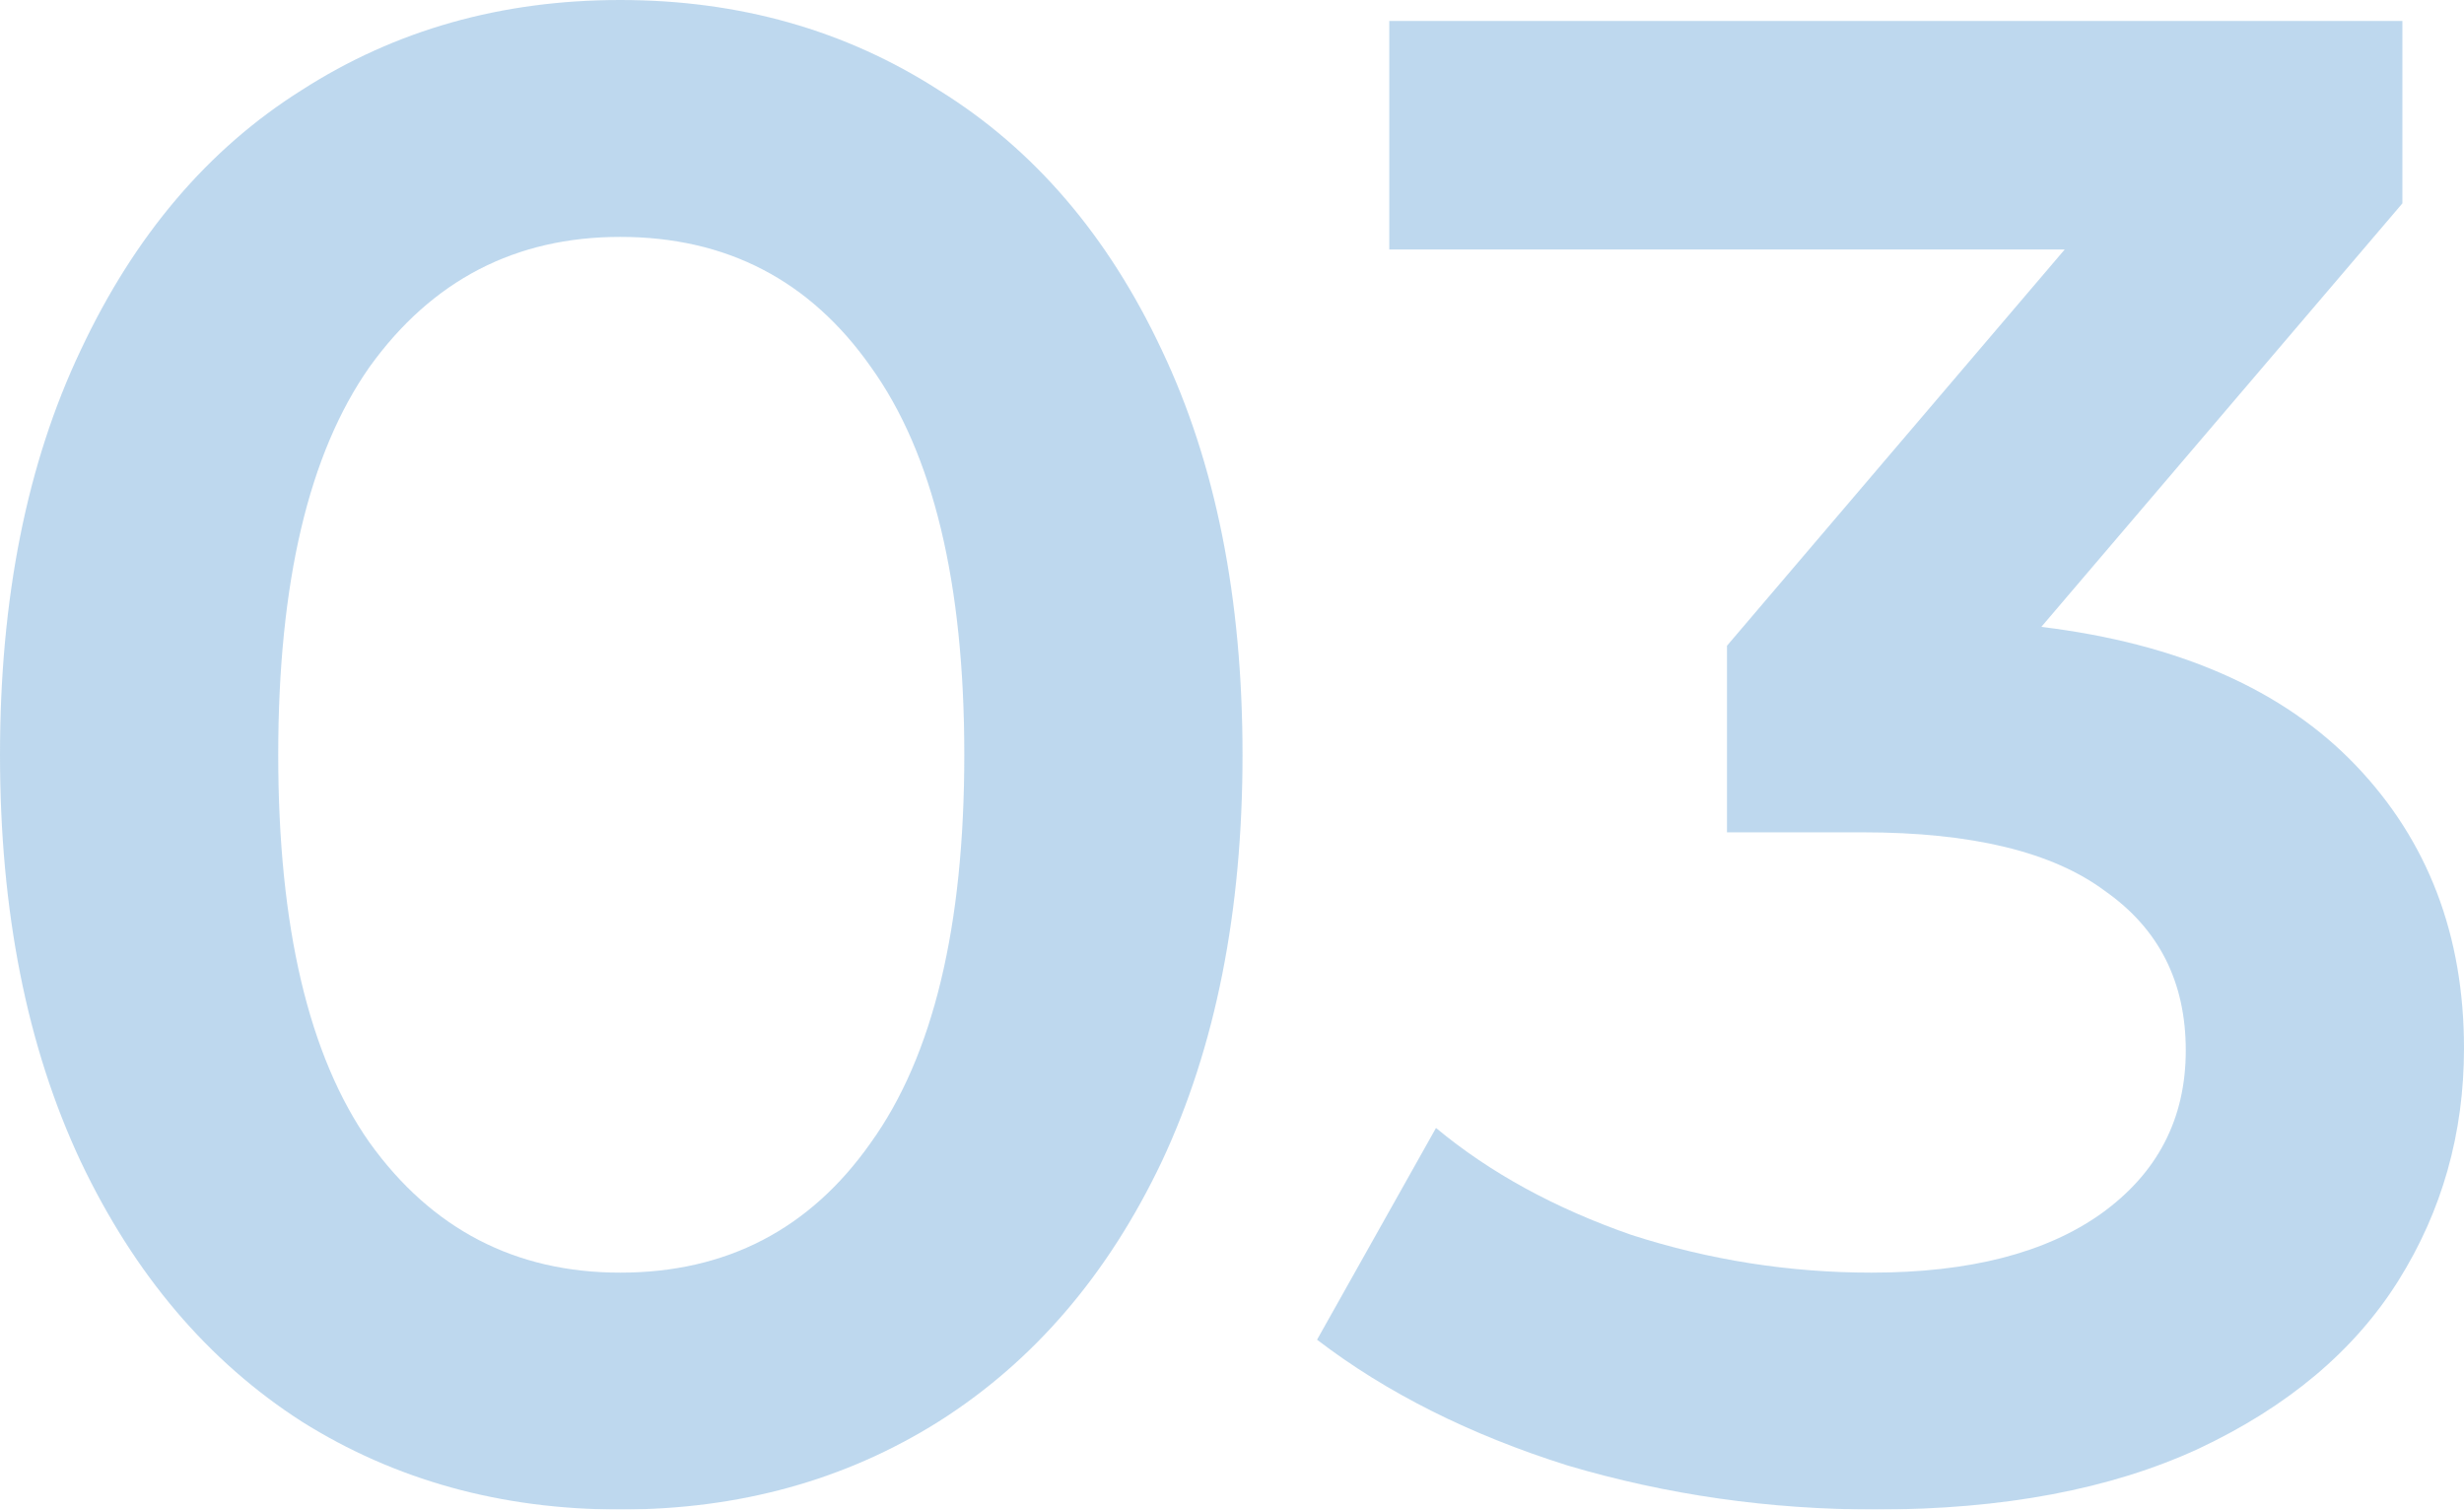
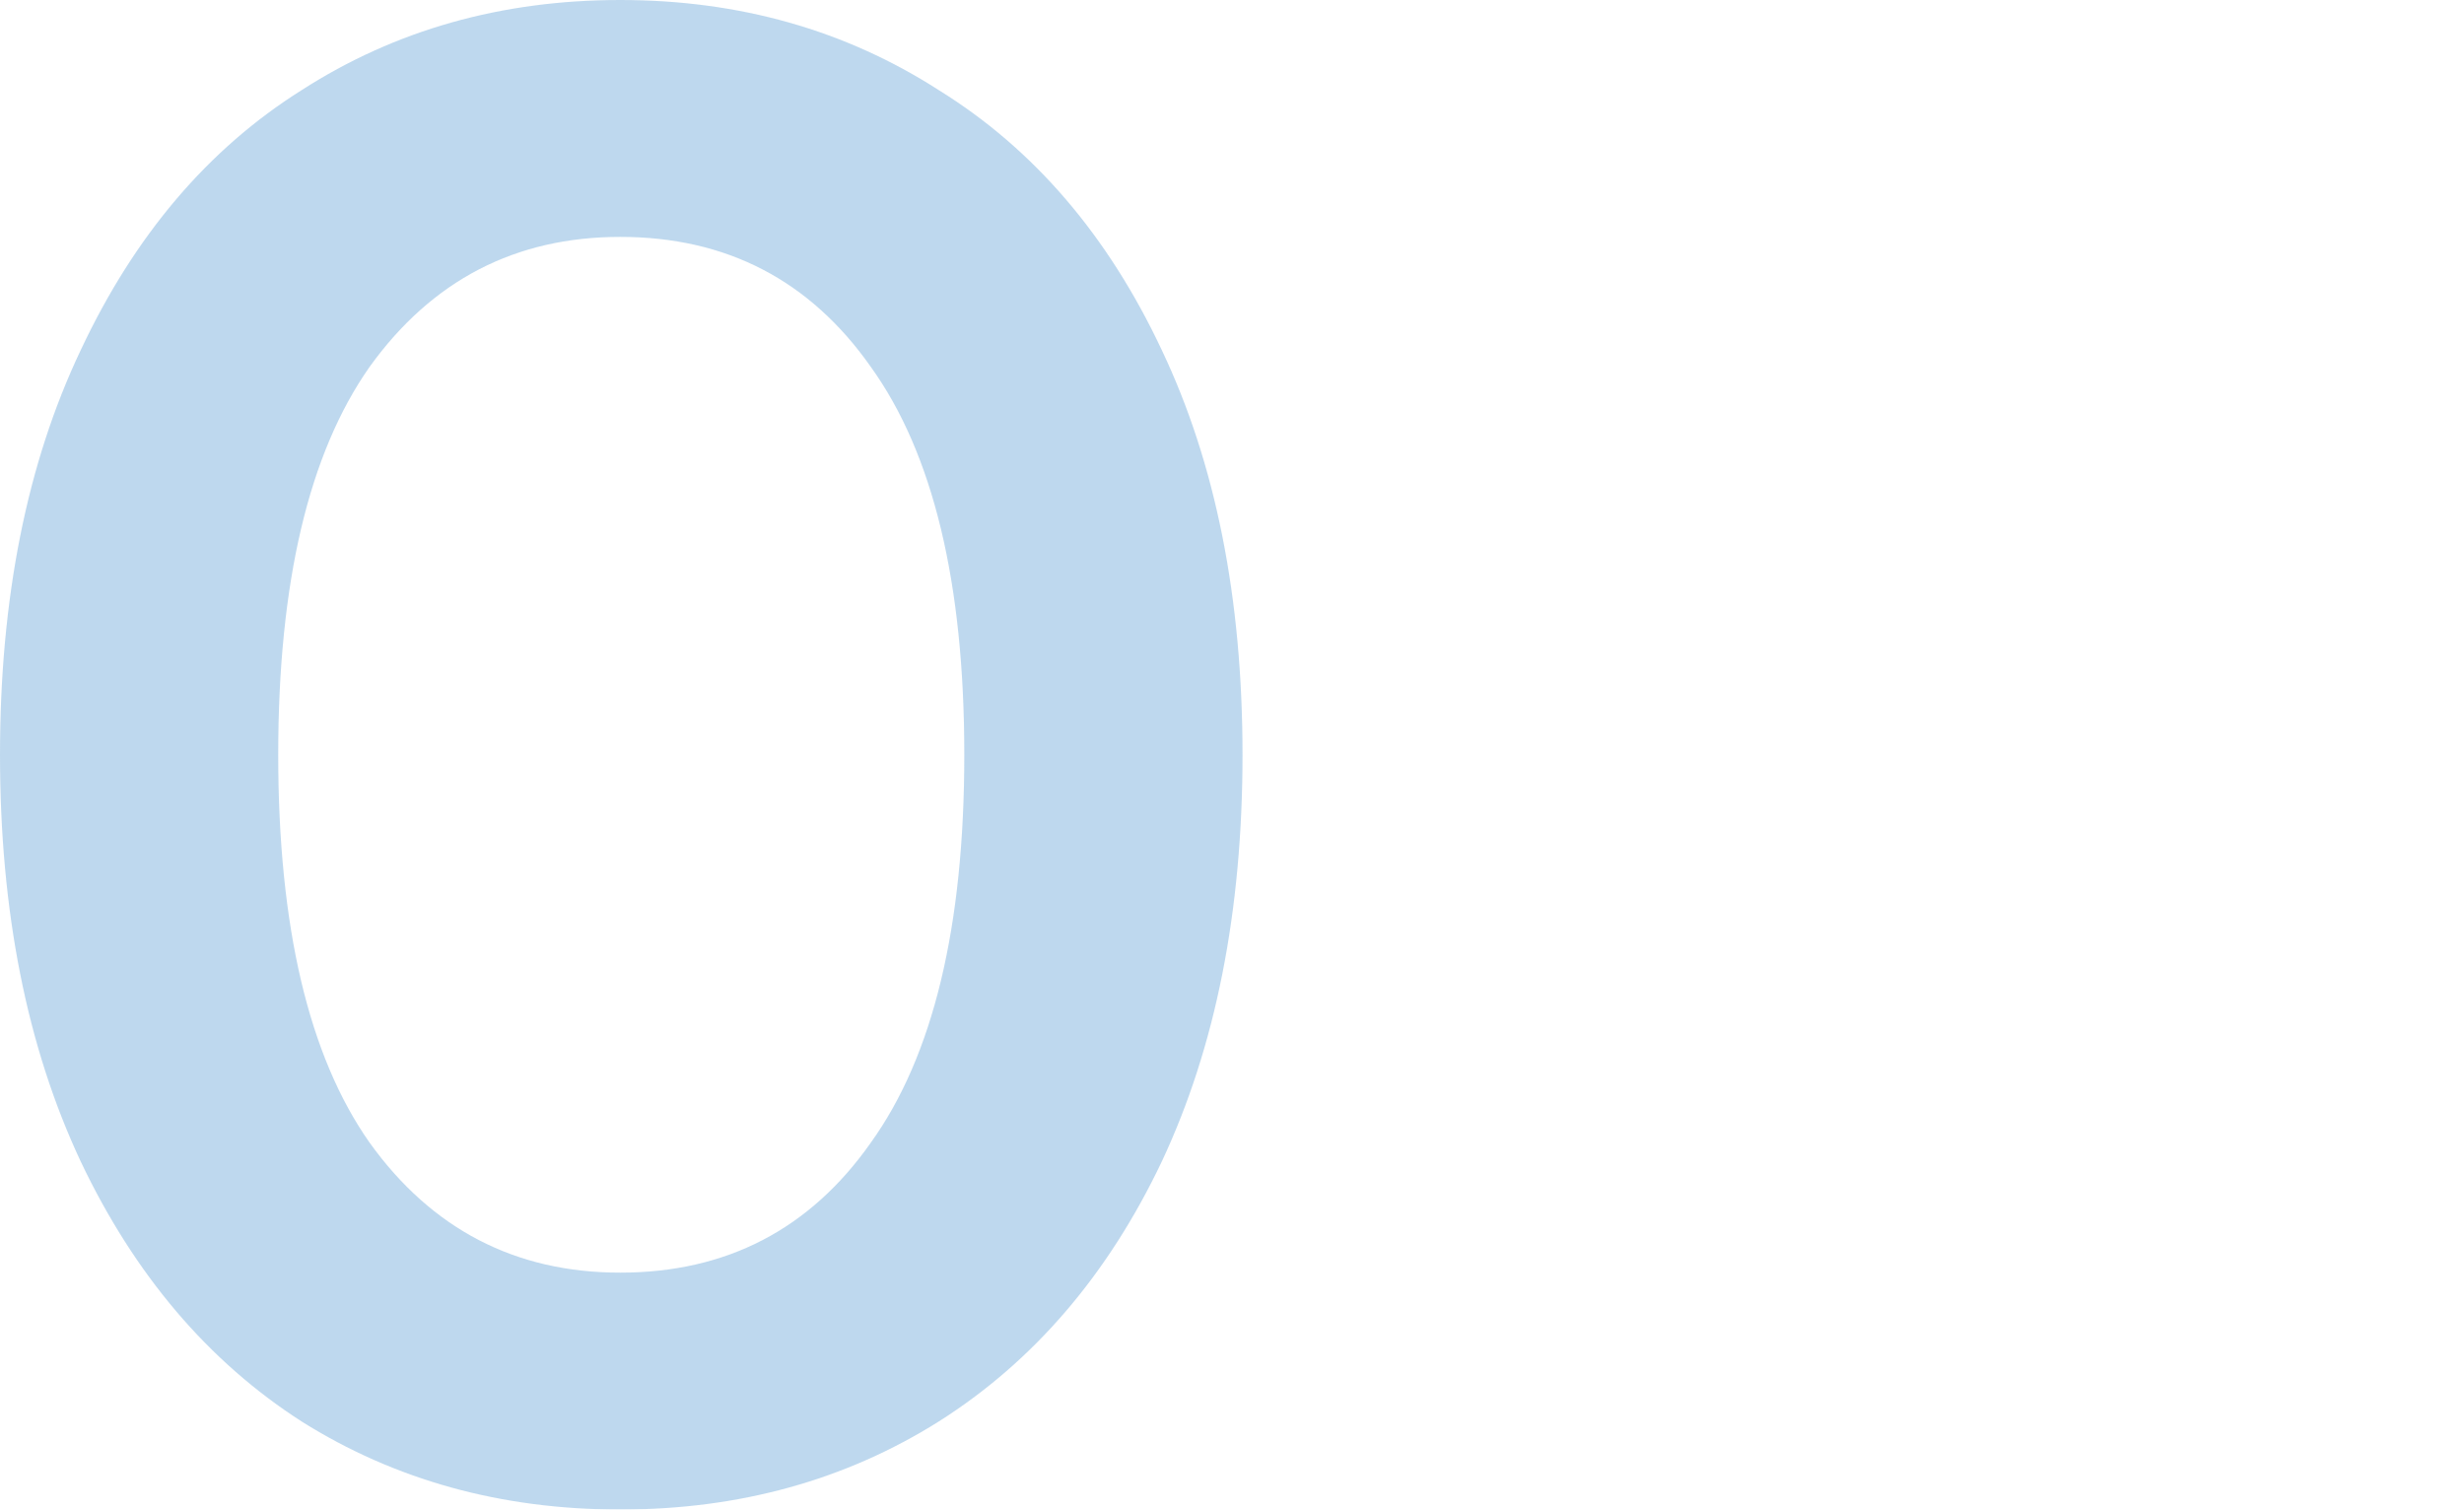
<svg xmlns="http://www.w3.org/2000/svg" width="111" height="68" viewBox="0 0 111 68" fill="none">
  <g opacity="0.5">
    <path d="M27.939 68C22.581 68 17.797 66.678 13.587 64.033C9.377 61.326 6.06 57.422 3.636 52.322C1.212 47.159 0 41.052 0 34C0 26.948 1.212 20.872 3.636 15.772C6.06 10.609 9.377 6.706 13.587 4.061C17.797 1.354 22.581 0 27.939 0C33.297 0 38.082 1.354 42.292 4.061C46.566 6.706 49.914 10.609 52.338 15.772C54.762 20.872 55.974 26.948 55.974 34C55.974 41.052 54.762 47.159 52.338 52.322C49.914 57.422 46.566 61.326 42.292 64.033C38.082 66.678 33.297 68 27.939 68ZM27.939 57.328C32.723 57.328 36.487 55.376 39.23 51.472C42.036 47.569 43.44 41.744 43.44 34C43.44 26.256 42.036 20.431 39.23 16.528C36.487 12.624 32.723 10.672 27.939 10.672C23.219 10.672 19.456 12.624 16.649 16.528C13.906 20.431 12.534 26.256 12.534 34C12.534 41.744 13.906 47.569 16.649 51.472C19.456 55.376 23.219 57.328 27.939 57.328Z" fill="#7EB2DD" />
-     <path d="M91.959 28.239C98.147 28.994 102.867 31.072 106.12 34.472C109.373 37.872 111 42.122 111 47.222C111 51.063 110.011 54.557 108.034 57.706C106.056 60.854 103.058 63.372 99.04 65.261C95.085 67.087 90.237 68 84.496 68C79.712 68 75.087 67.339 70.622 66.017C66.221 64.632 62.457 62.743 59.331 60.35L64.69 50.811C67.114 52.826 70.048 54.431 73.492 55.628C77.001 56.761 80.605 57.328 84.305 57.328C88.706 57.328 92.15 56.446 94.638 54.683C97.19 52.857 98.466 50.402 98.466 47.317C98.466 44.231 97.254 41.839 94.83 40.139C92.469 38.376 88.834 37.494 83.922 37.494H77.798V29.089L93.012 11.239H62.585V0.944H108.225V9.161L91.959 28.239Z" fill="#7EB2DD" />
  </g>
</svg>